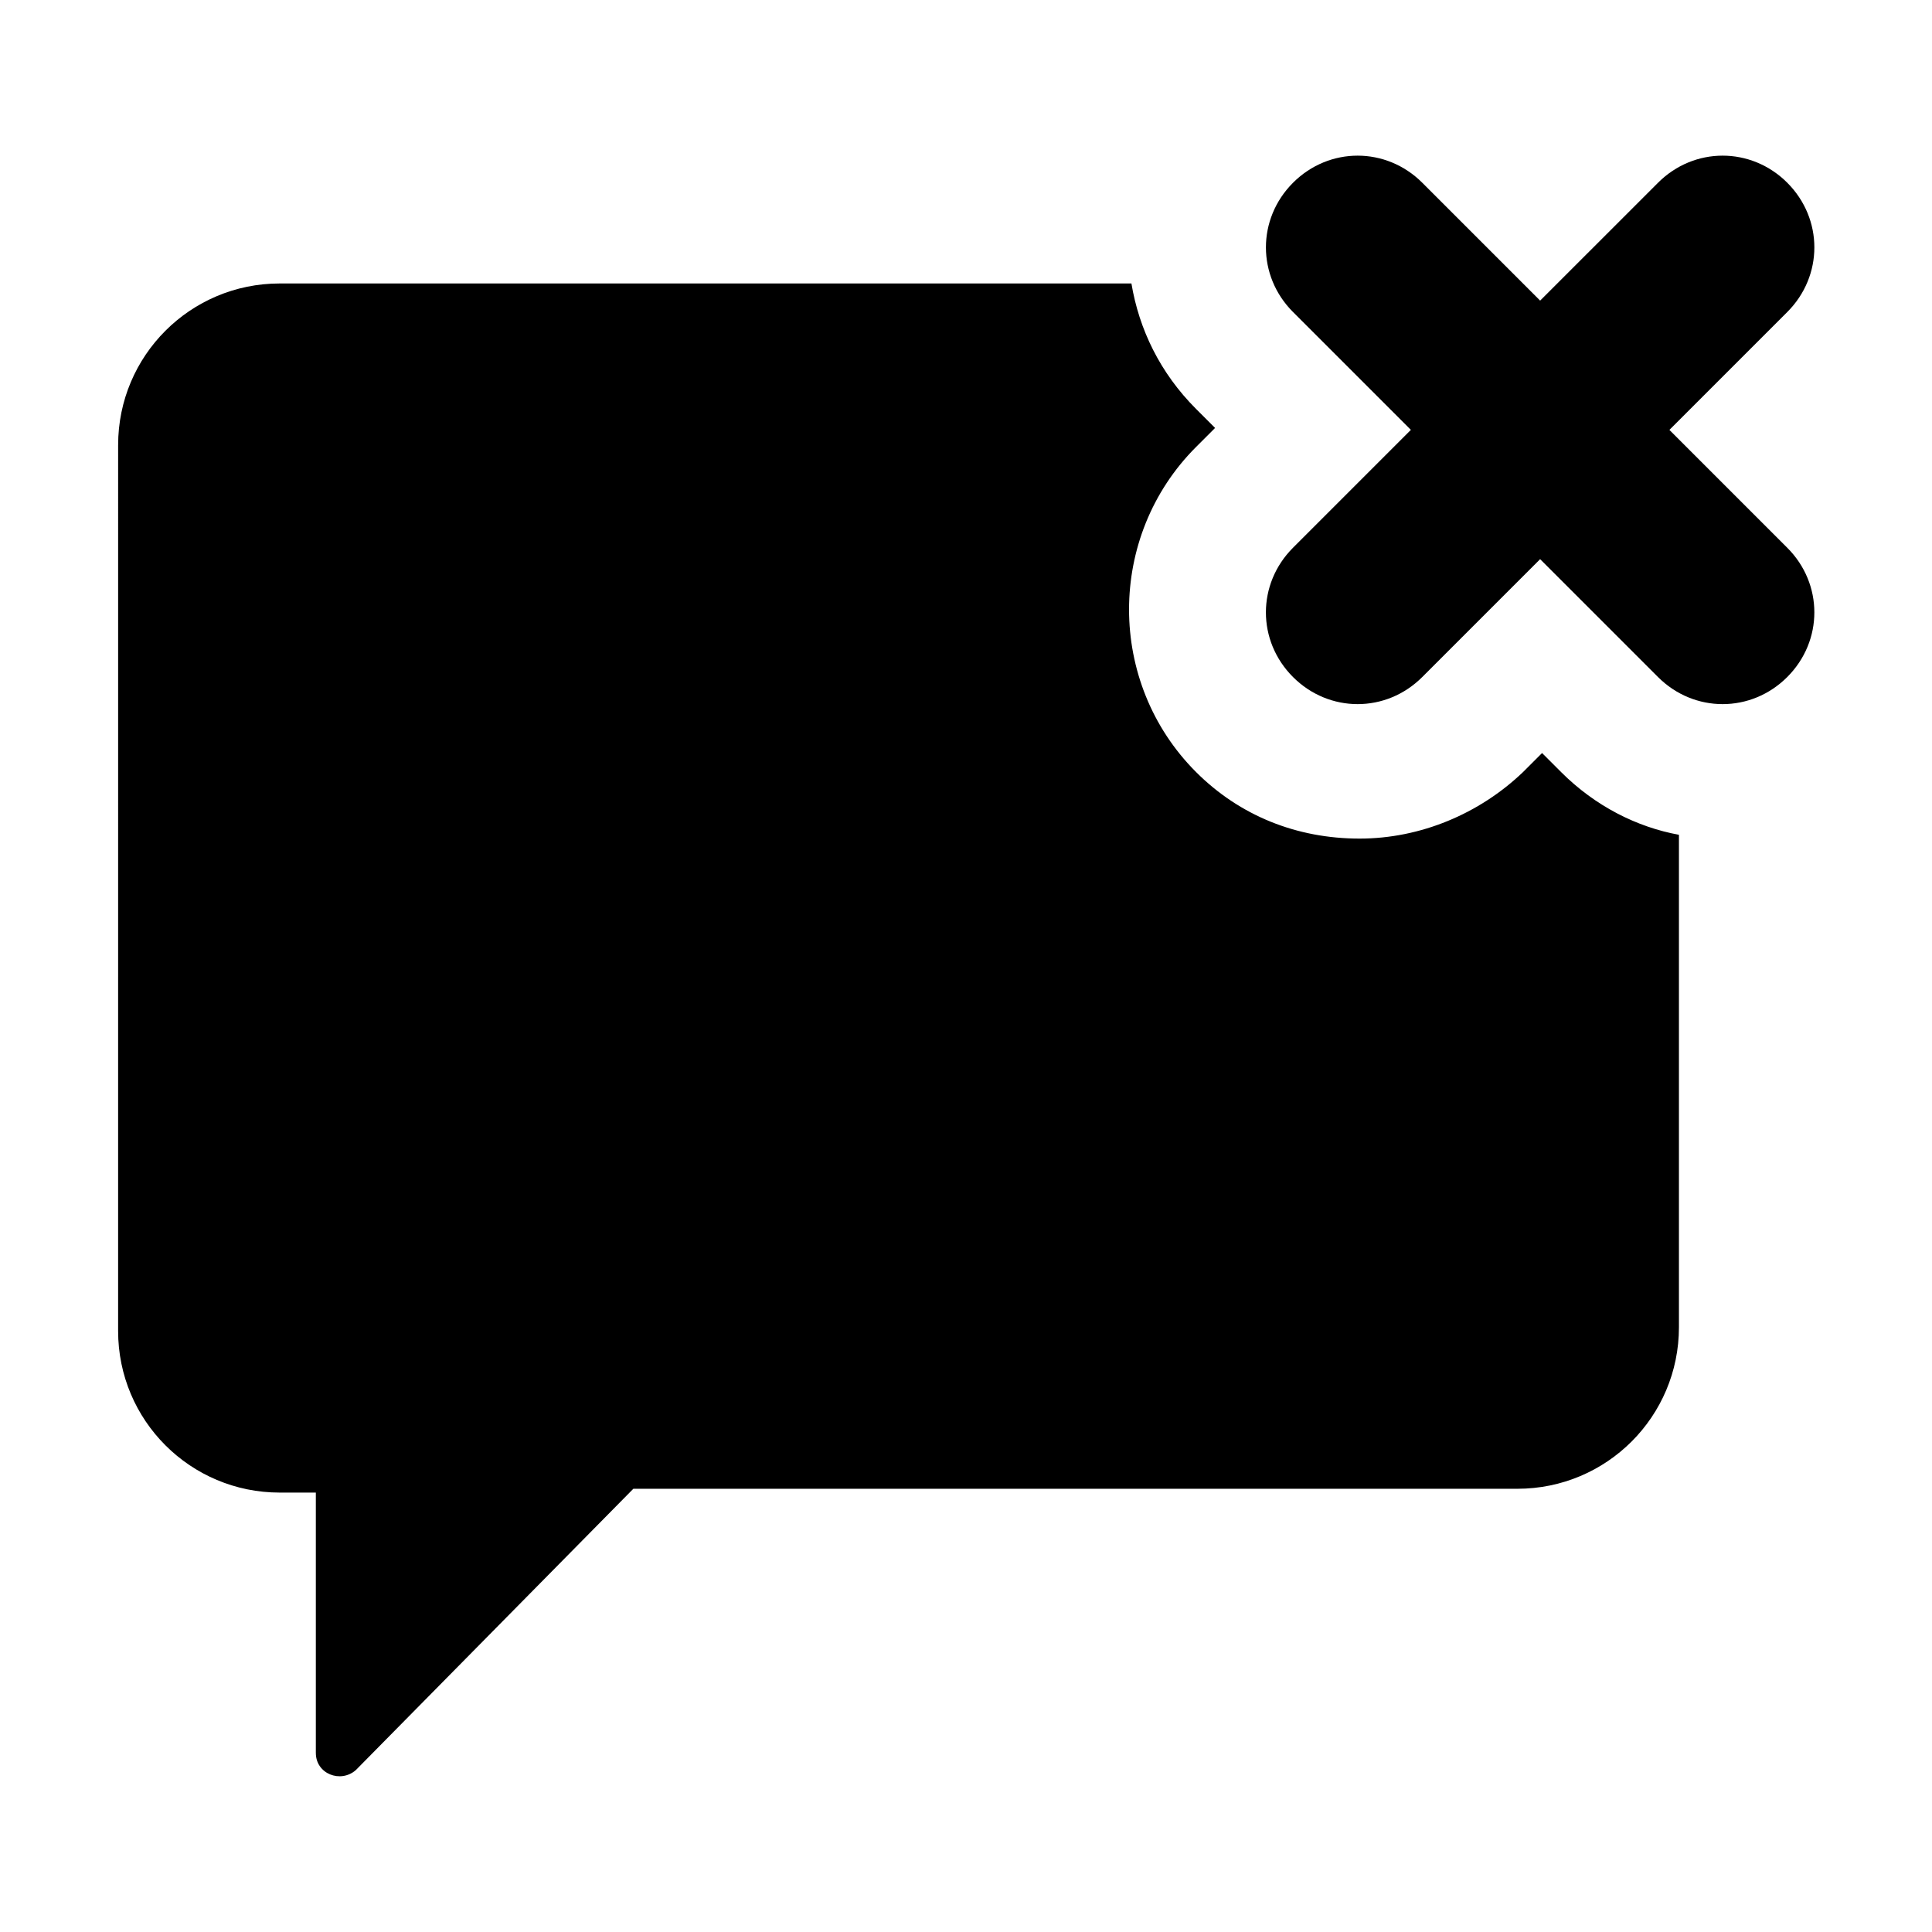
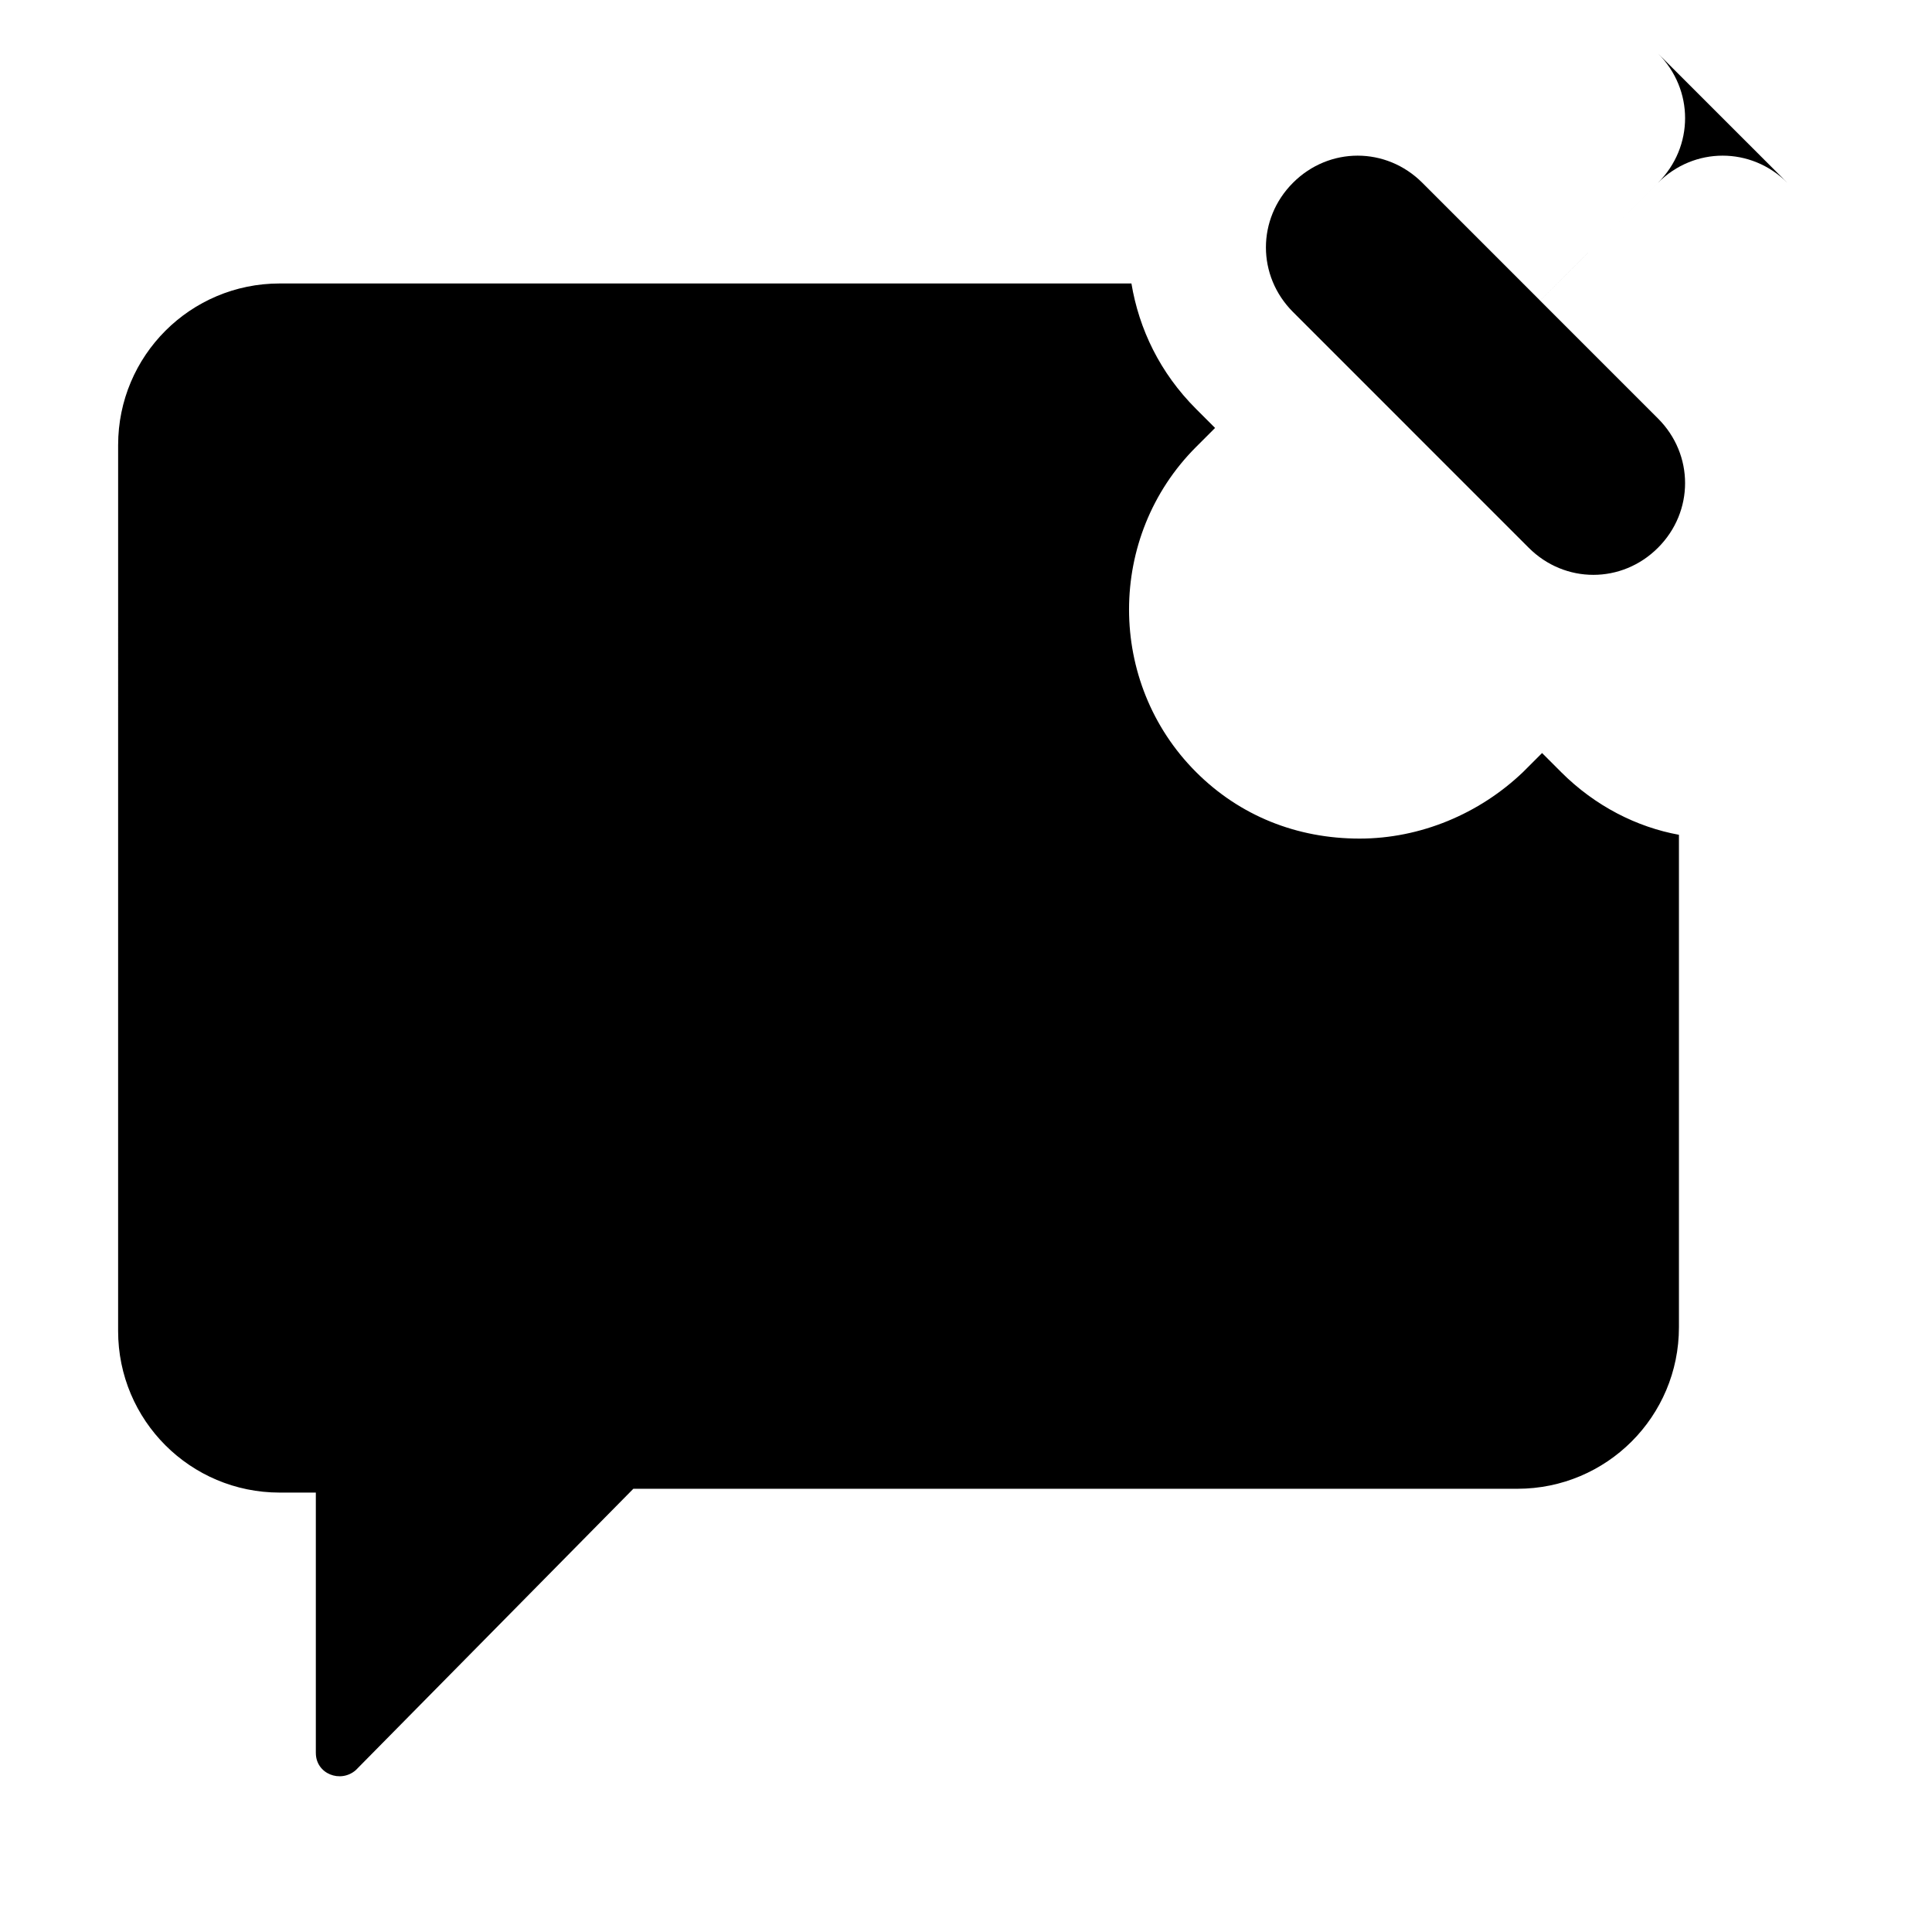
<svg xmlns="http://www.w3.org/2000/svg" fill="#000000" width="800px" height="800px" version="1.1" viewBox="144 144 512 512">
-   <path d="m227.7 608.57v-69.02h-9.574c-23.68 0-42.824-19.145-42.824-42.824l0.004-234.78c0-23.68 19.145-42.824 42.824-42.824h225.71c2.016 12.09 7.559 23.68 17.129 33.25l5.039 5.039-5.039 5.039c-23.68 23.68-23.68 62.473 0 86.152 11.586 11.586 26.703 17.633 43.328 17.633 16.121 0 31.738-6.551 43.328-17.633l5.039-5.039 5.039 5.039c9.07 9.07 20.152 14.609 31.234 16.625v130.49c0 23.68-19.145 42.824-42.824 42.824h-234.27l-73.555 74.562c-4.031 3.527-10.582 1.008-10.582-4.535zm389.95-416.14c-9.574-9.574-24.688-9.574-34.258 0l-31.238 31.234-31.234-31.234c-9.574-9.574-24.688-9.574-34.258 0-9.574 9.574-9.574 24.688 0 34.258l31.234 31.234-31.238 31.238c-9.574 9.574-9.574 24.688 0 34.258 9.574 9.574 24.688 9.574 34.258 0l31.234-31.234 31.234 31.234c9.574 9.574 24.688 9.574 34.258 0 9.574-9.574 9.574-24.688 0-34.258l-17.129-17.129-14.102-14.105 31.234-31.234c9.574-9.574 9.574-24.691 0.004-34.262z" />
+   <path d="m227.7 608.57v-69.02h-9.574c-23.68 0-42.824-19.145-42.824-42.824l0.004-234.78c0-23.68 19.145-42.824 42.824-42.824h225.71c2.016 12.09 7.559 23.68 17.129 33.25l5.039 5.039-5.039 5.039c-23.68 23.68-23.68 62.473 0 86.152 11.586 11.586 26.703 17.633 43.328 17.633 16.121 0 31.738-6.551 43.328-17.633l5.039-5.039 5.039 5.039c9.07 9.07 20.152 14.609 31.234 16.625v130.49c0 23.68-19.145 42.824-42.824 42.824h-234.27l-73.555 74.562c-4.031 3.527-10.582 1.008-10.582-4.535zm389.95-416.14c-9.574-9.574-24.688-9.574-34.258 0l-31.238 31.234-31.234-31.234c-9.574-9.574-24.688-9.574-34.258 0-9.574 9.574-9.574 24.688 0 34.258l31.234 31.234-31.238 31.238l31.234-31.234 31.234 31.234c9.574 9.574 24.688 9.574 34.258 0 9.574-9.574 9.574-24.688 0-34.258l-17.129-17.129-14.102-14.105 31.234-31.234c9.574-9.574 9.574-24.691 0.004-34.262z" />
</svg>